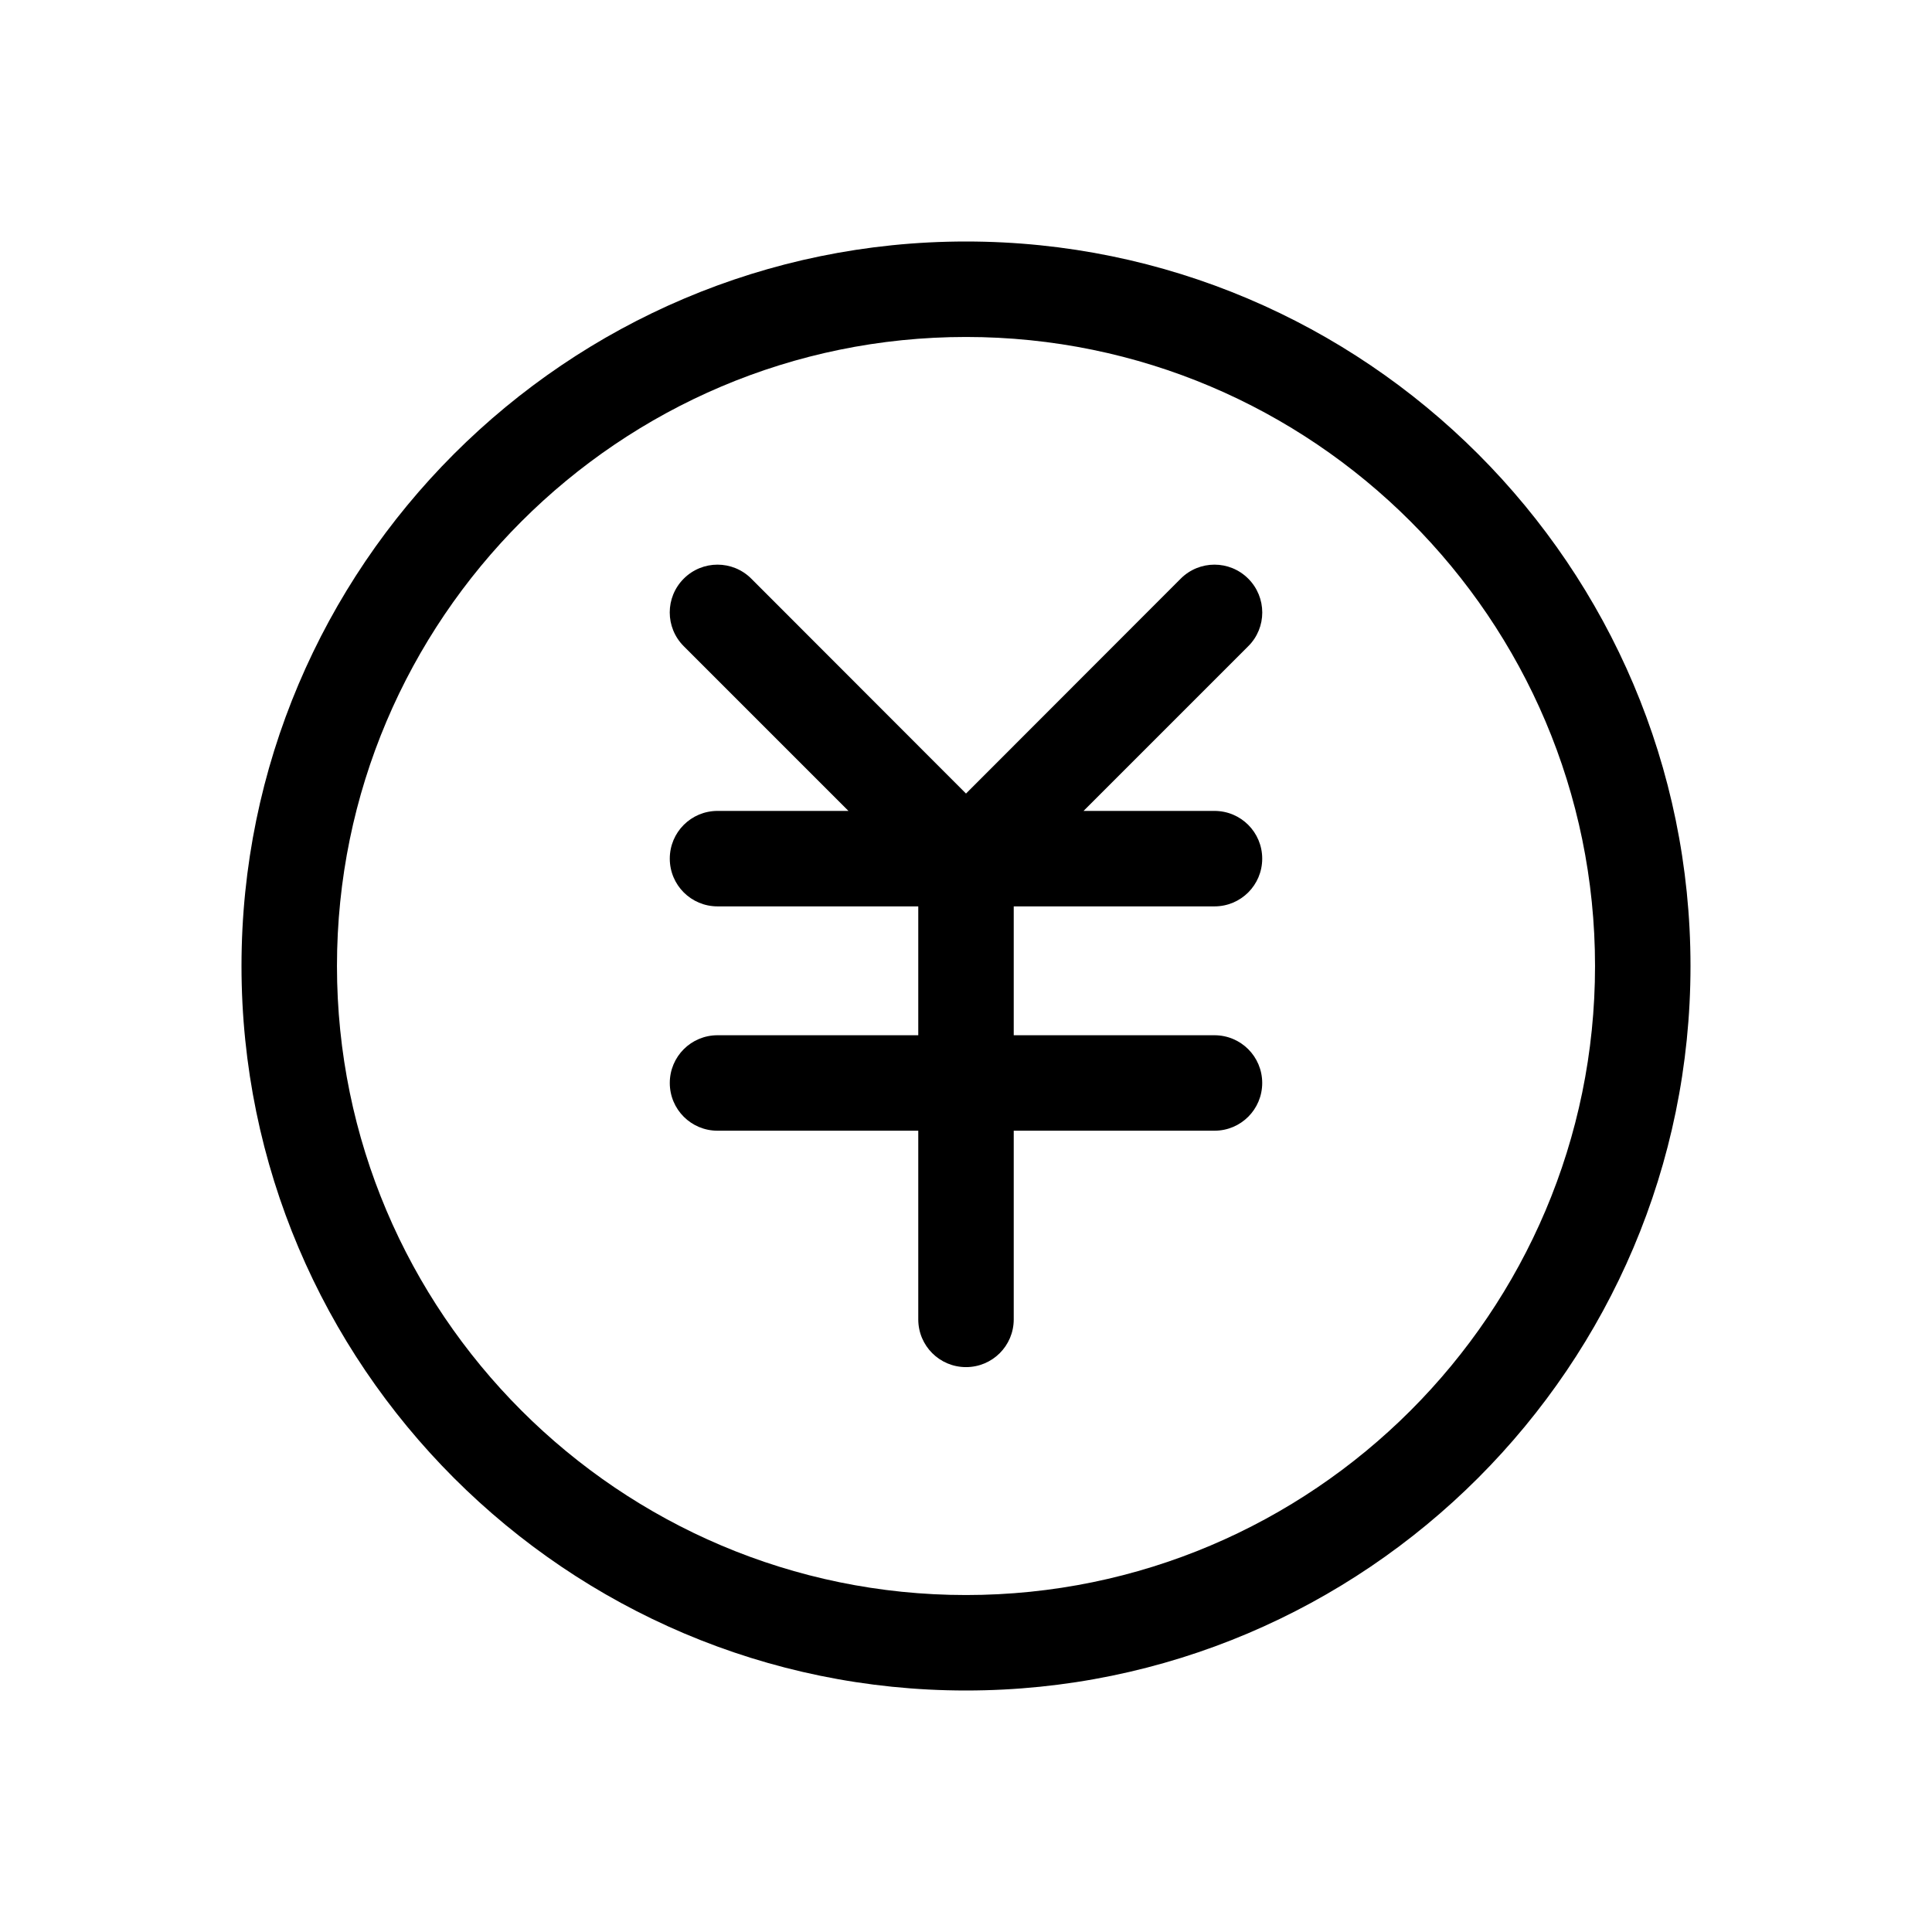
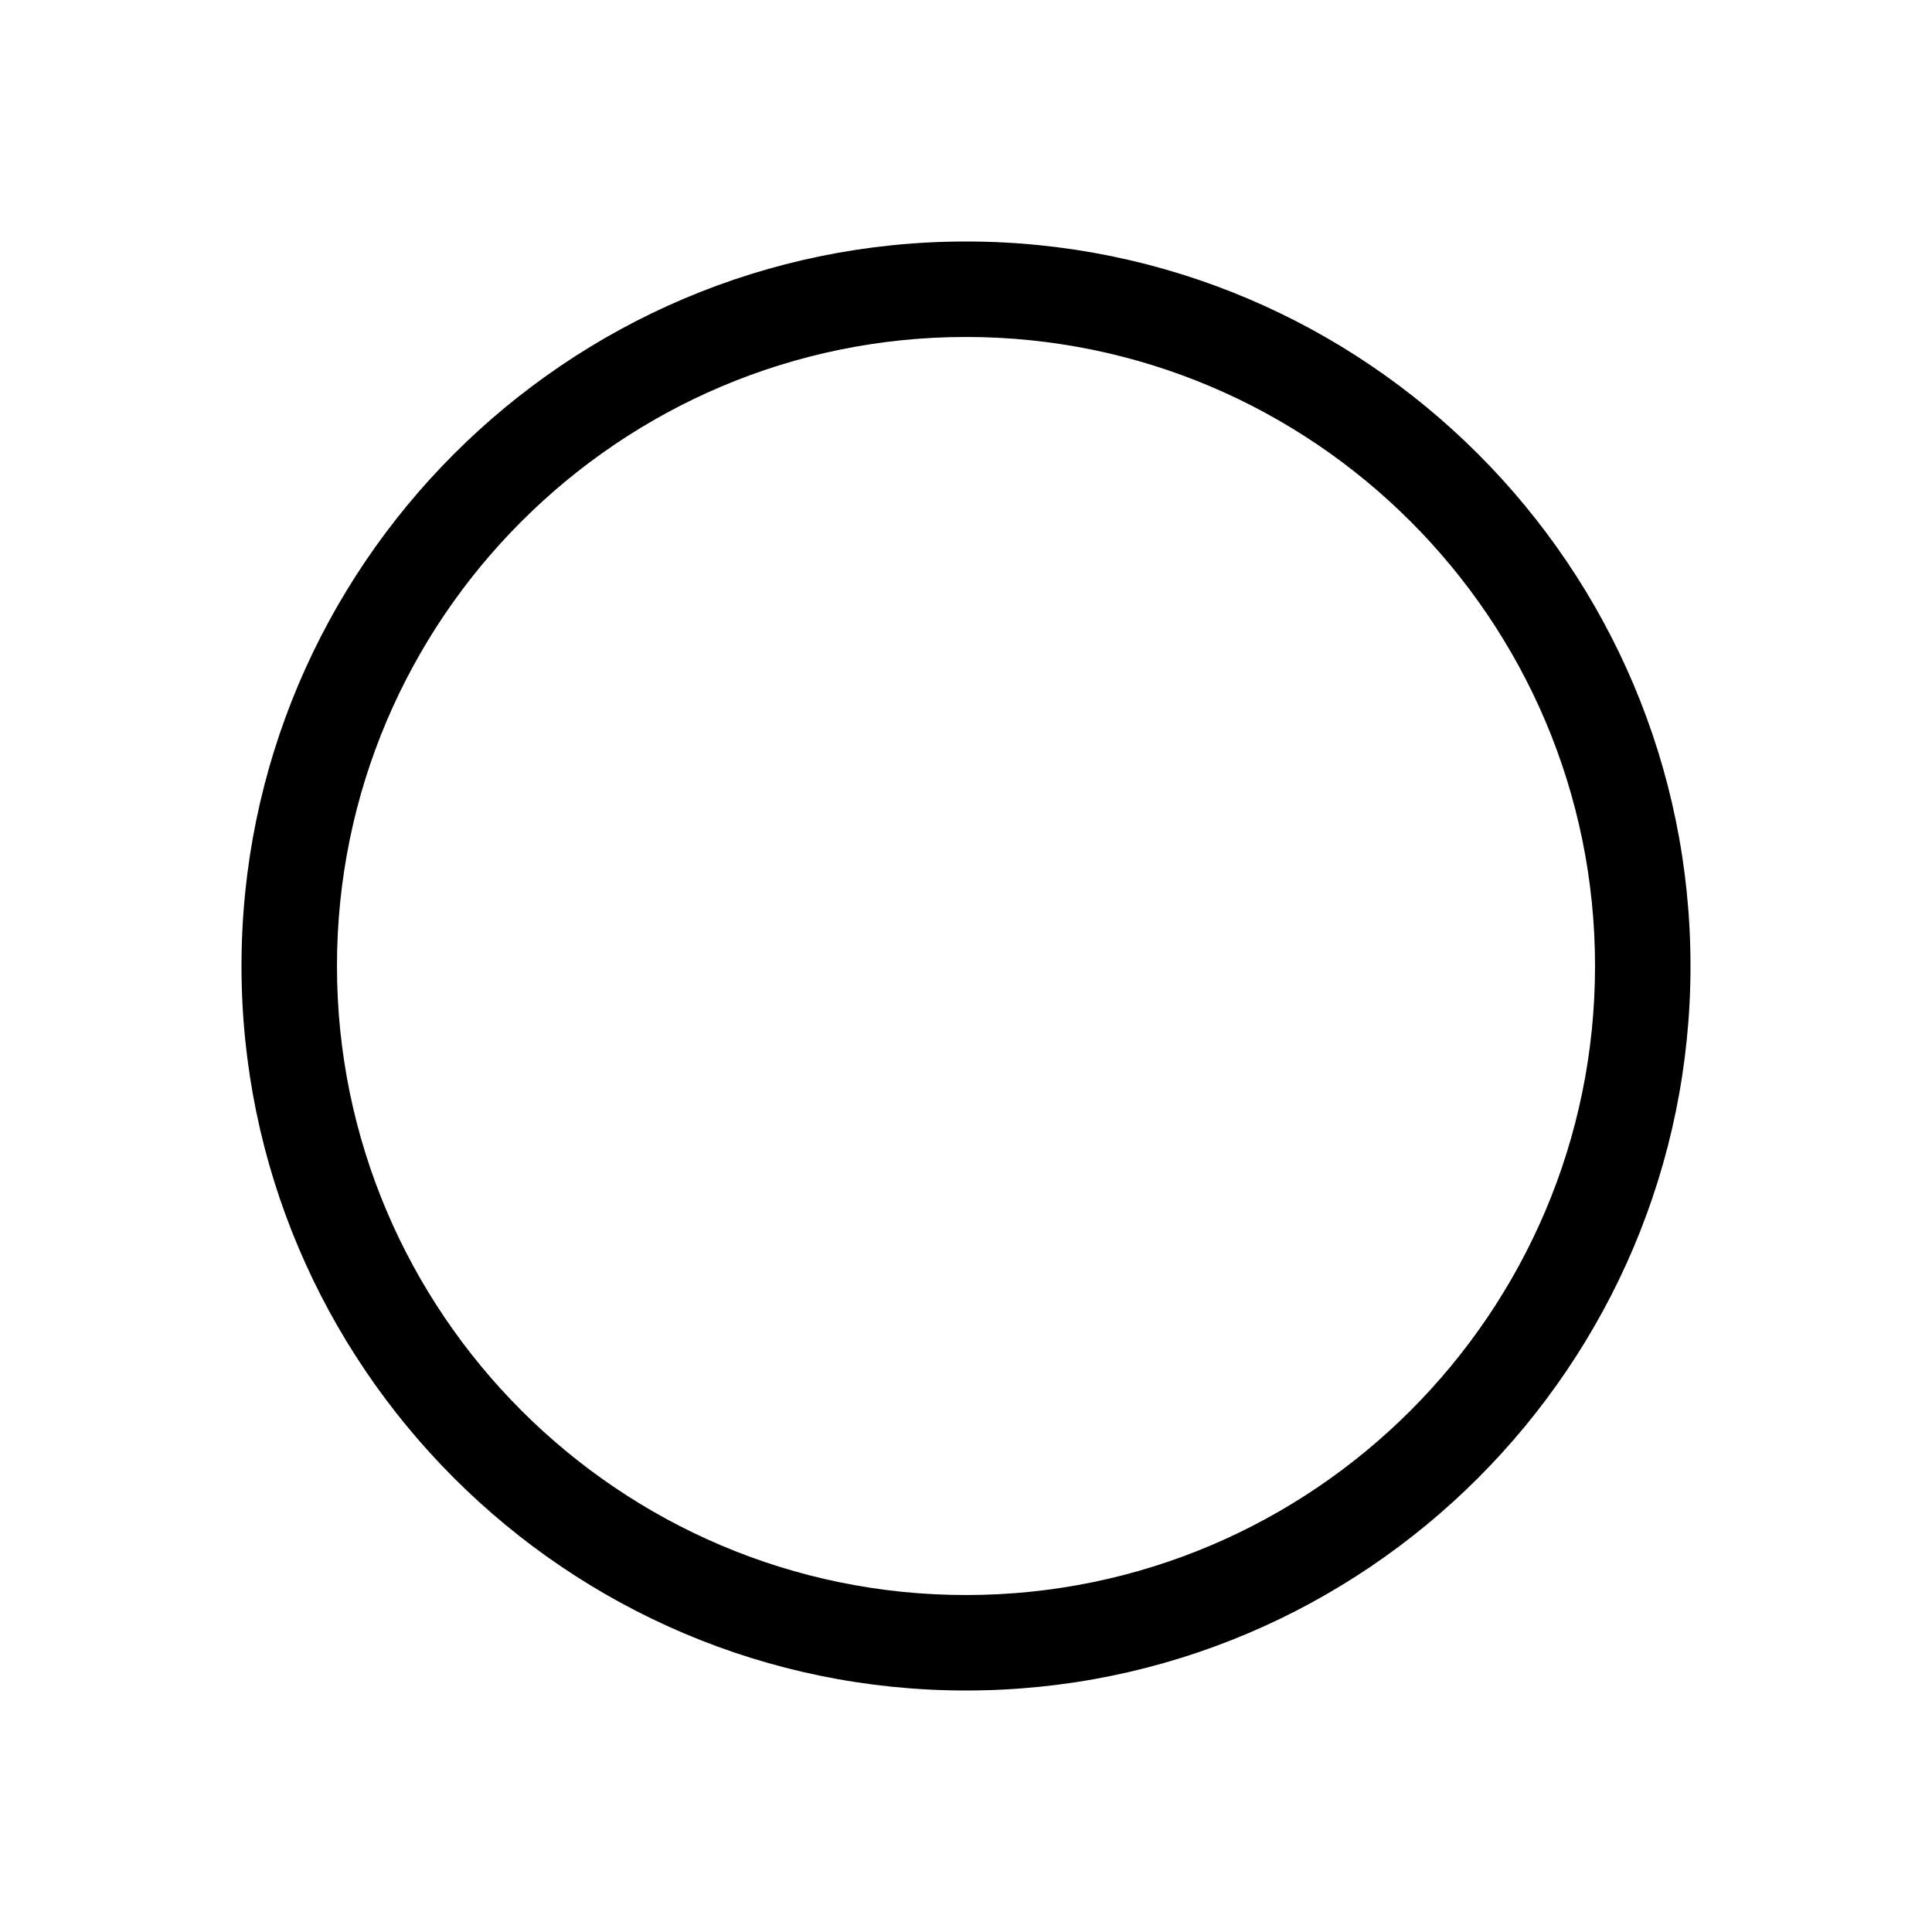
<svg xmlns="http://www.w3.org/2000/svg" t="1560013843825" class="icon" style="" viewBox="0 0 1024 1024" version="1.1" p-id="711" width="200" height="200">
  <defs>
    <style type="text/css" />
  </defs>
  <path d="M512 128c-211.7 0-384 172.3-384 384s172.3 384 384 384 384-172.3 384-384-172.3-384-384-384z m0 717.4c-183.8 0-333.4-149.6-333.4-333.4S328.2 178.6 512 178.6 845.4 328.2 845.4 512 695.8 845.4 512 845.4z" p-id="712" />
-   <path d="M661.6 306.7c-9.9-9.9-25.9-9.9-35.8 0L512 420.6 398.2 306.7c-9.9-9.9-25.9-9.9-35.8 0-9.9 9.9-9.9 25.9 0 35.8l87.3 87.3h-69.4c-14 0-25.3 11.3-25.3 25.3s11.3 25.3 25.3 25.3h106.4v68.3H380.3c-14 0-25.3 11.3-25.3 25.3s11.3 25.3 25.3 25.3h106.4v100c0 14 11.3 25.3 25.3 25.3s25.3-11.3 25.3-25.3v-100h106.4c14 0 25.3-11.3 25.3-25.3s-11.3-25.3-25.3-25.3H537.3v-68.3h106.4c14 0 25.3-11.3 25.3-25.3s-11.3-25.3-25.3-25.3h-69.4l87.3-87.3c9.9-9.8 9.9-25.9 0-35.8z" p-id="713" />
</svg>